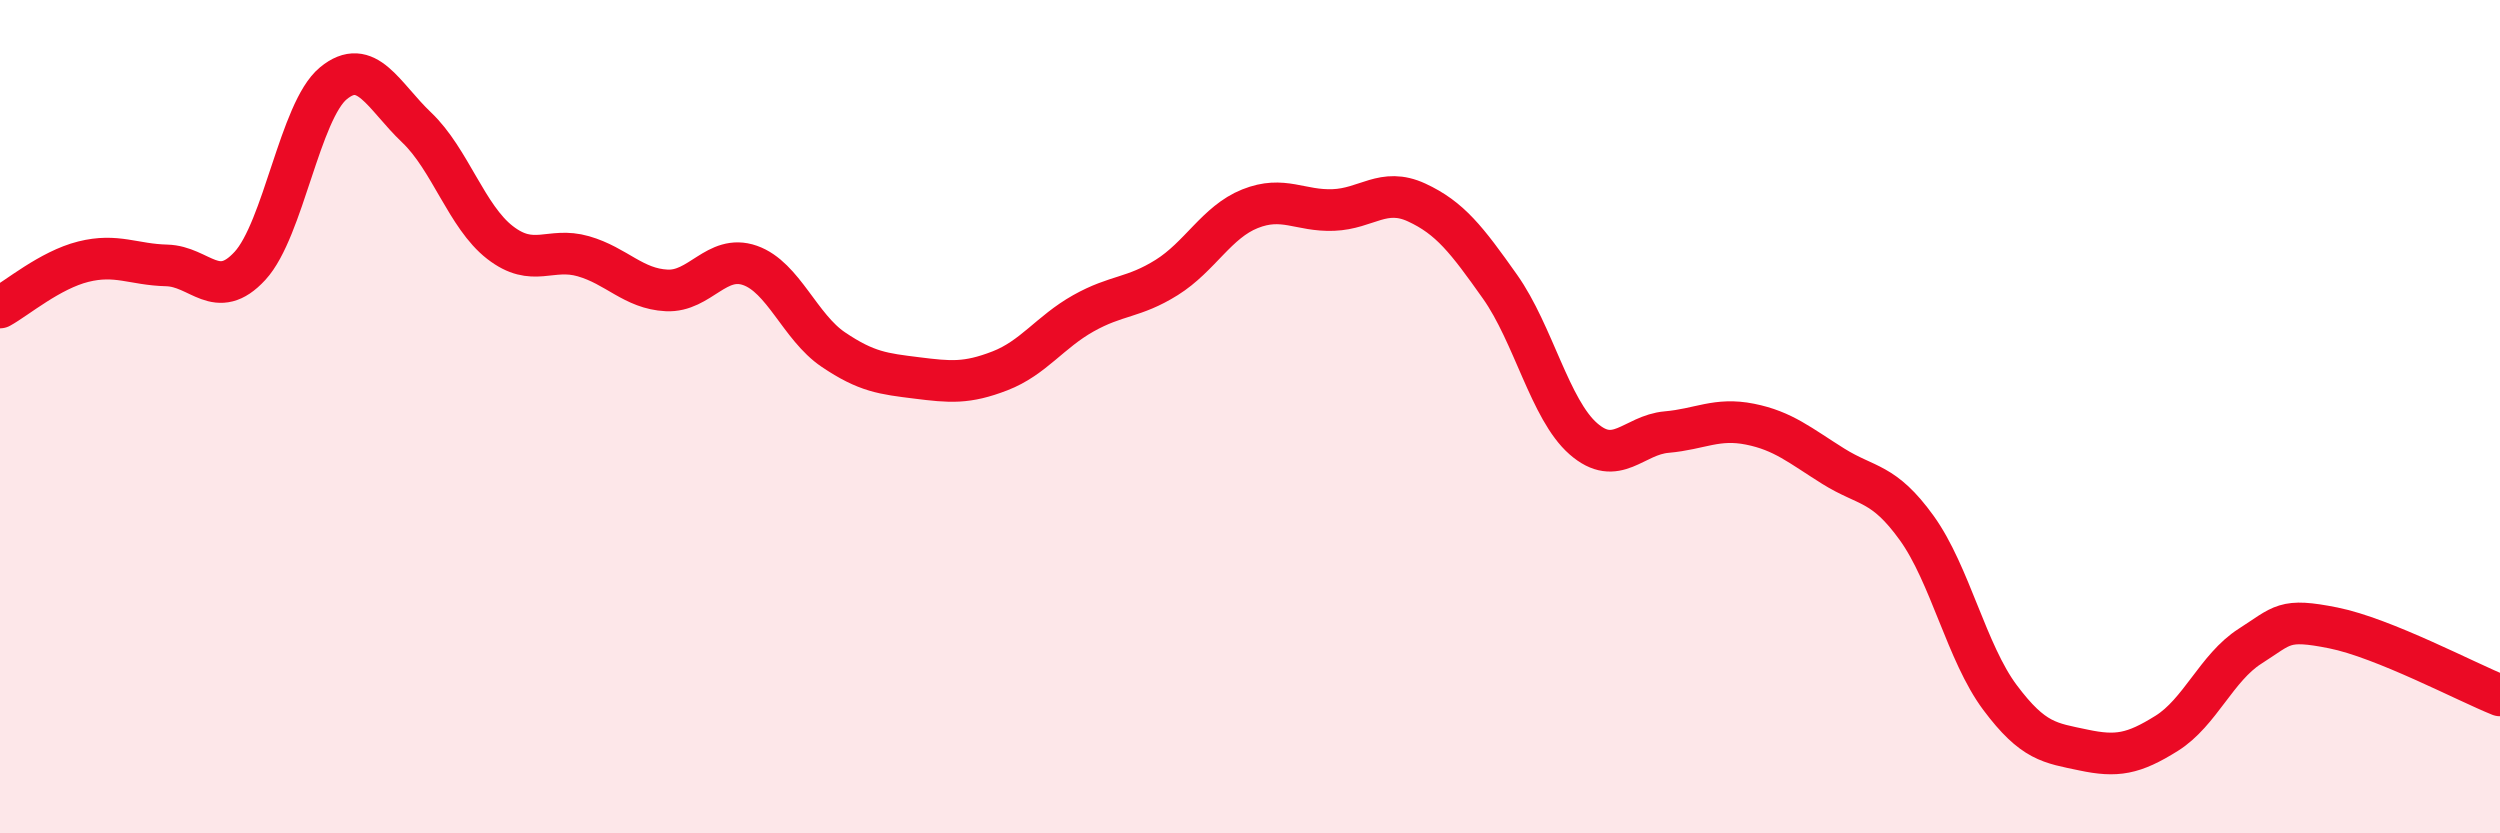
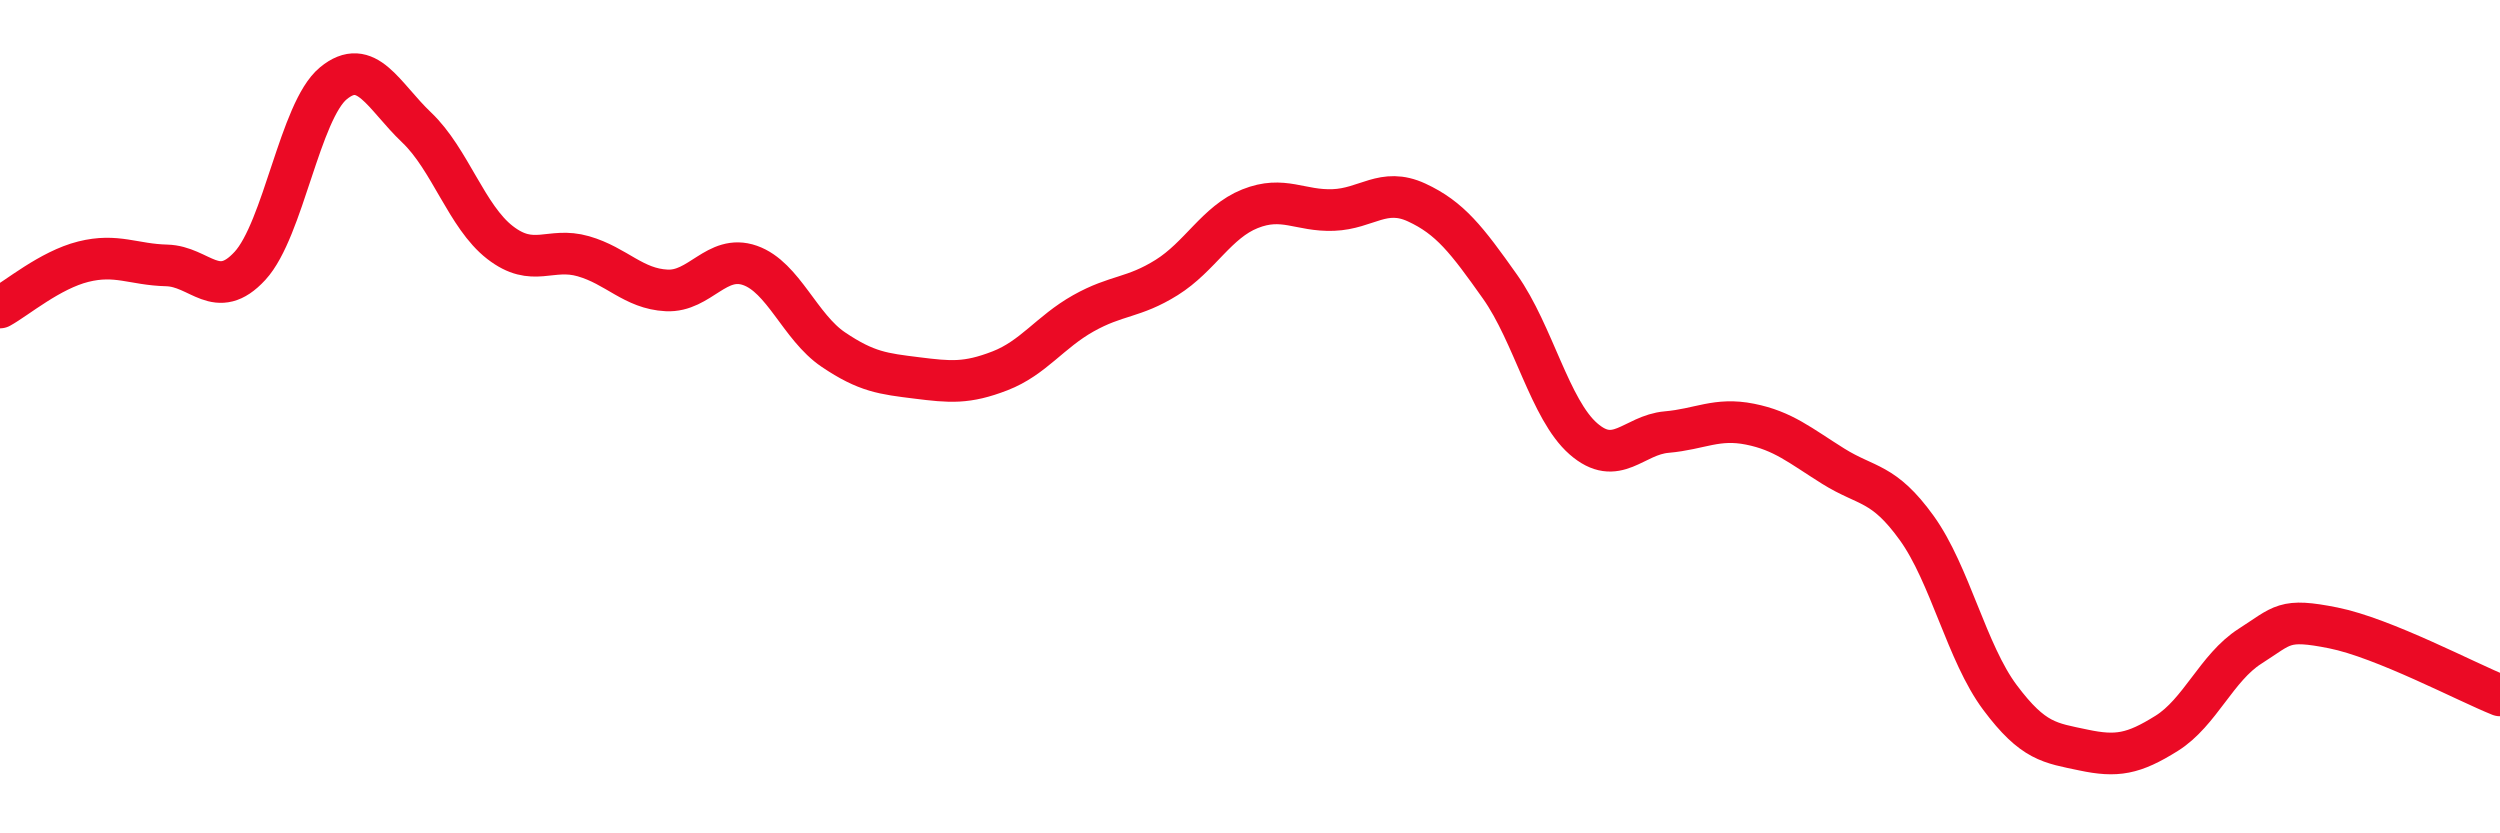
<svg xmlns="http://www.w3.org/2000/svg" width="60" height="20" viewBox="0 0 60 20">
-   <path d="M 0,7.38 C 0.4,7.16 1.2,6.48 2,6.28 C 2.8,6.08 3.2,6.35 4,6.37 C 4.8,6.39 5.2,7.25 6,6.38 C 6.8,5.51 7.2,2.66 8,2 C 8.8,1.34 9.2,2.3 10,3.06 C 10.8,3.82 11.2,5.2 12,5.82 C 12.8,6.44 13.2,5.92 14,6.15 C 14.8,6.38 15.2,6.93 16,6.97 C 16.8,7.01 17.2,6.09 18,6.37 C 18.8,6.65 19.2,7.85 20,8.39 C 20.8,8.93 21.2,8.97 22,9.07 C 22.8,9.17 23.2,9.21 24,8.9 C 24.8,8.59 25.2,7.97 26,7.52 C 26.8,7.07 27.2,7.16 28,6.66 C 28.8,6.16 29.2,5.33 30,5.01 C 30.8,4.69 31.2,5.07 32,5.04 C 32.8,5.01 33.2,4.49 34,4.86 C 34.8,5.23 35.2,5.75 36,6.88 C 36.8,8.01 37.2,9.83 38,10.53 C 38.8,11.23 39.2,10.44 40,10.37 C 40.8,10.3 41.2,10.02 42,10.18 C 42.8,10.34 43.2,10.69 44,11.19 C 44.8,11.69 45.2,11.56 46,12.67 C 46.8,13.78 47.2,15.67 48,16.74 C 48.8,17.81 49.2,17.83 50,18 C 50.8,18.17 51.2,18.1 52,17.6 C 52.8,17.1 53.2,16.02 54,15.51 C 54.8,15 54.8,14.83 56,15.07 C 57.2,15.31 59.2,16.37 60,16.69L60 20L0 20Z" fill="#EB0A25" opacity="0.1" stroke-linecap="round" stroke-linejoin="round" />
  <path d="M 0,7.38 C 0.4,7.16 1.2,6.48 2,6.28 C 2.8,6.08 3.2,6.35 4,6.37 C 4.8,6.39 5.2,7.25 6,6.38 C 6.8,5.51 7.2,2.66 8,2 C 8.8,1.34 9.2,2.3 10,3.06 C 10.8,3.82 11.2,5.2 12,5.82 C 12.8,6.44 13.2,5.92 14,6.15 C 14.8,6.38 15.2,6.93 16,6.97 C 16.8,7.01 17.2,6.09 18,6.37 C 18.8,6.65 19.2,7.85 20,8.39 C 20.8,8.93 21.2,8.97 22,9.07 C 22.8,9.17 23.2,9.21 24,8.9 C 24.8,8.59 25.2,7.97 26,7.52 C 26.8,7.07 27.2,7.16 28,6.66 C 28.8,6.16 29.2,5.33 30,5.01 C 30.8,4.69 31.2,5.07 32,5.04 C 32.8,5.01 33.2,4.49 34,4.86 C 34.8,5.23 35.2,5.75 36,6.88 C 36.8,8.01 37.2,9.83 38,10.53 C 38.8,11.23 39.2,10.44 40,10.37 C 40.8,10.3 41.2,10.02 42,10.18 C 42.8,10.34 43.2,10.69 44,11.19 C 44.8,11.69 45.2,11.56 46,12.67 C 46.8,13.78 47.2,15.67 48,16.74 C 48.8,17.81 49.2,17.83 50,18 C 50.8,18.17 51.2,18.1 52,17.6 C 52.8,17.1 53.2,16.02 54,15.51 C 54.8,15 54.8,14.83 56,15.07 C 57.2,15.31 59.2,16.37 60,16.69" stroke="#EB0A25" stroke-width="1" fill="none" stroke-linecap="round" stroke-linejoin="round" />
</svg>